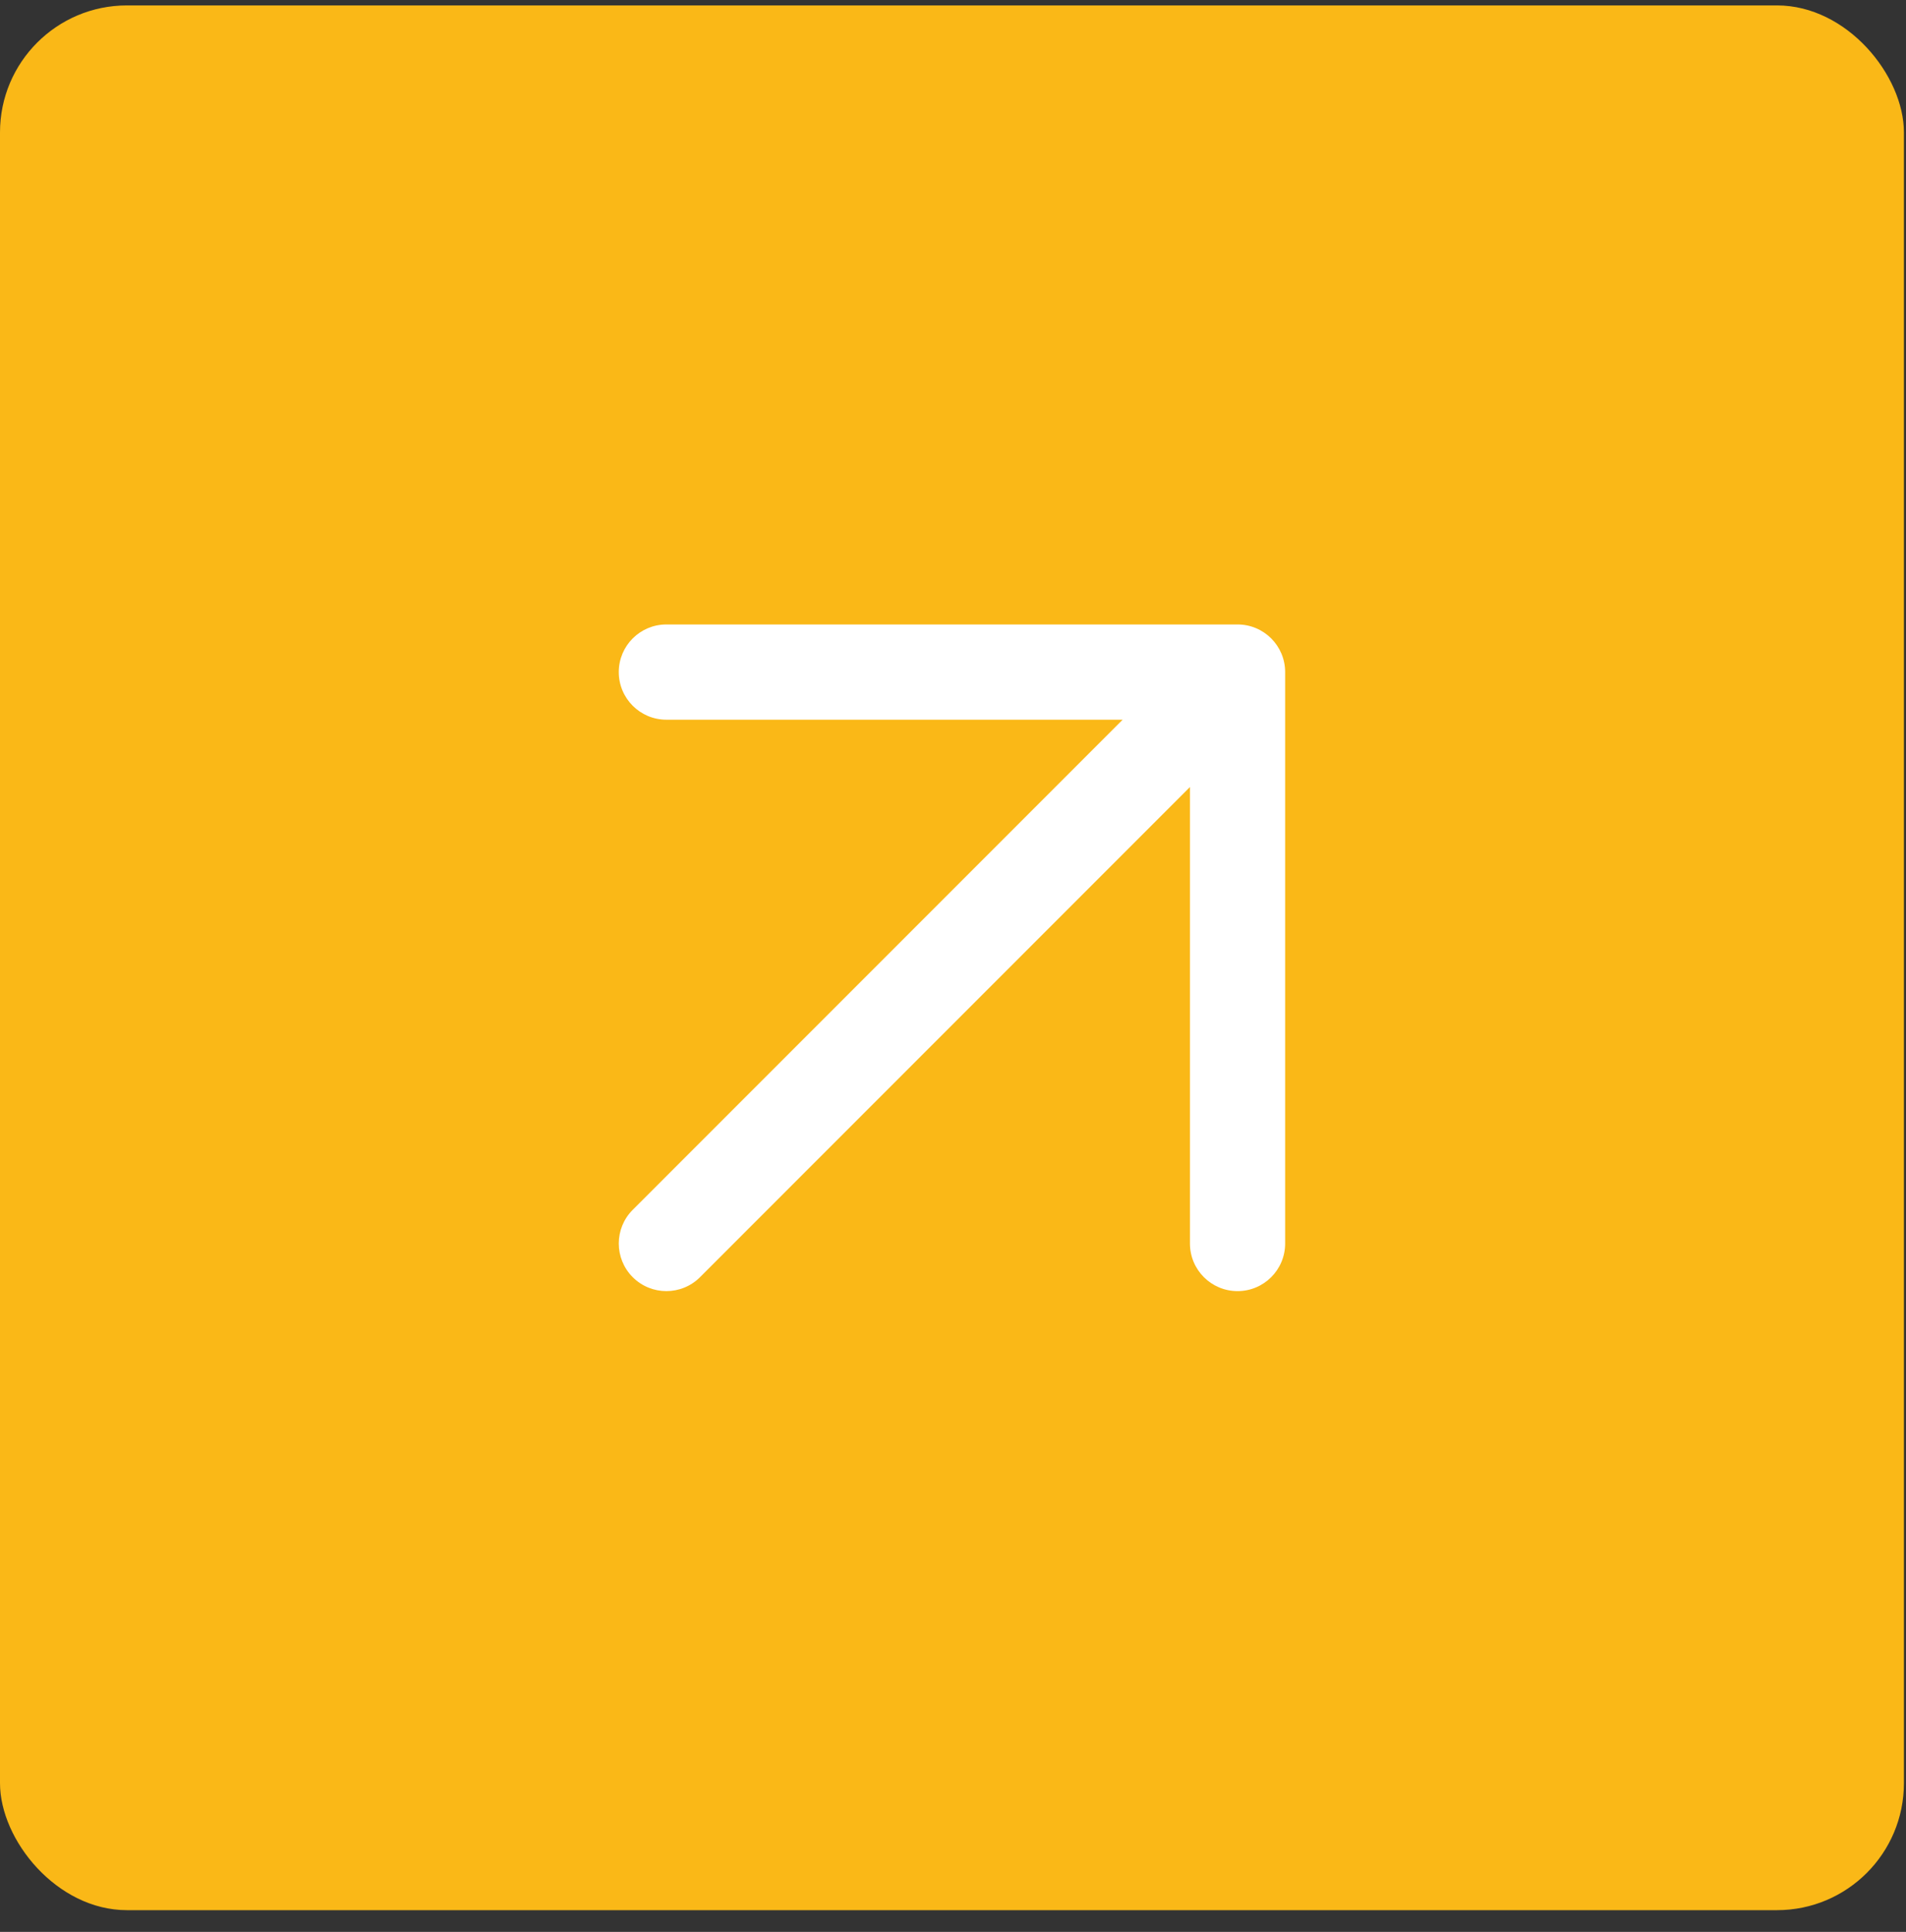
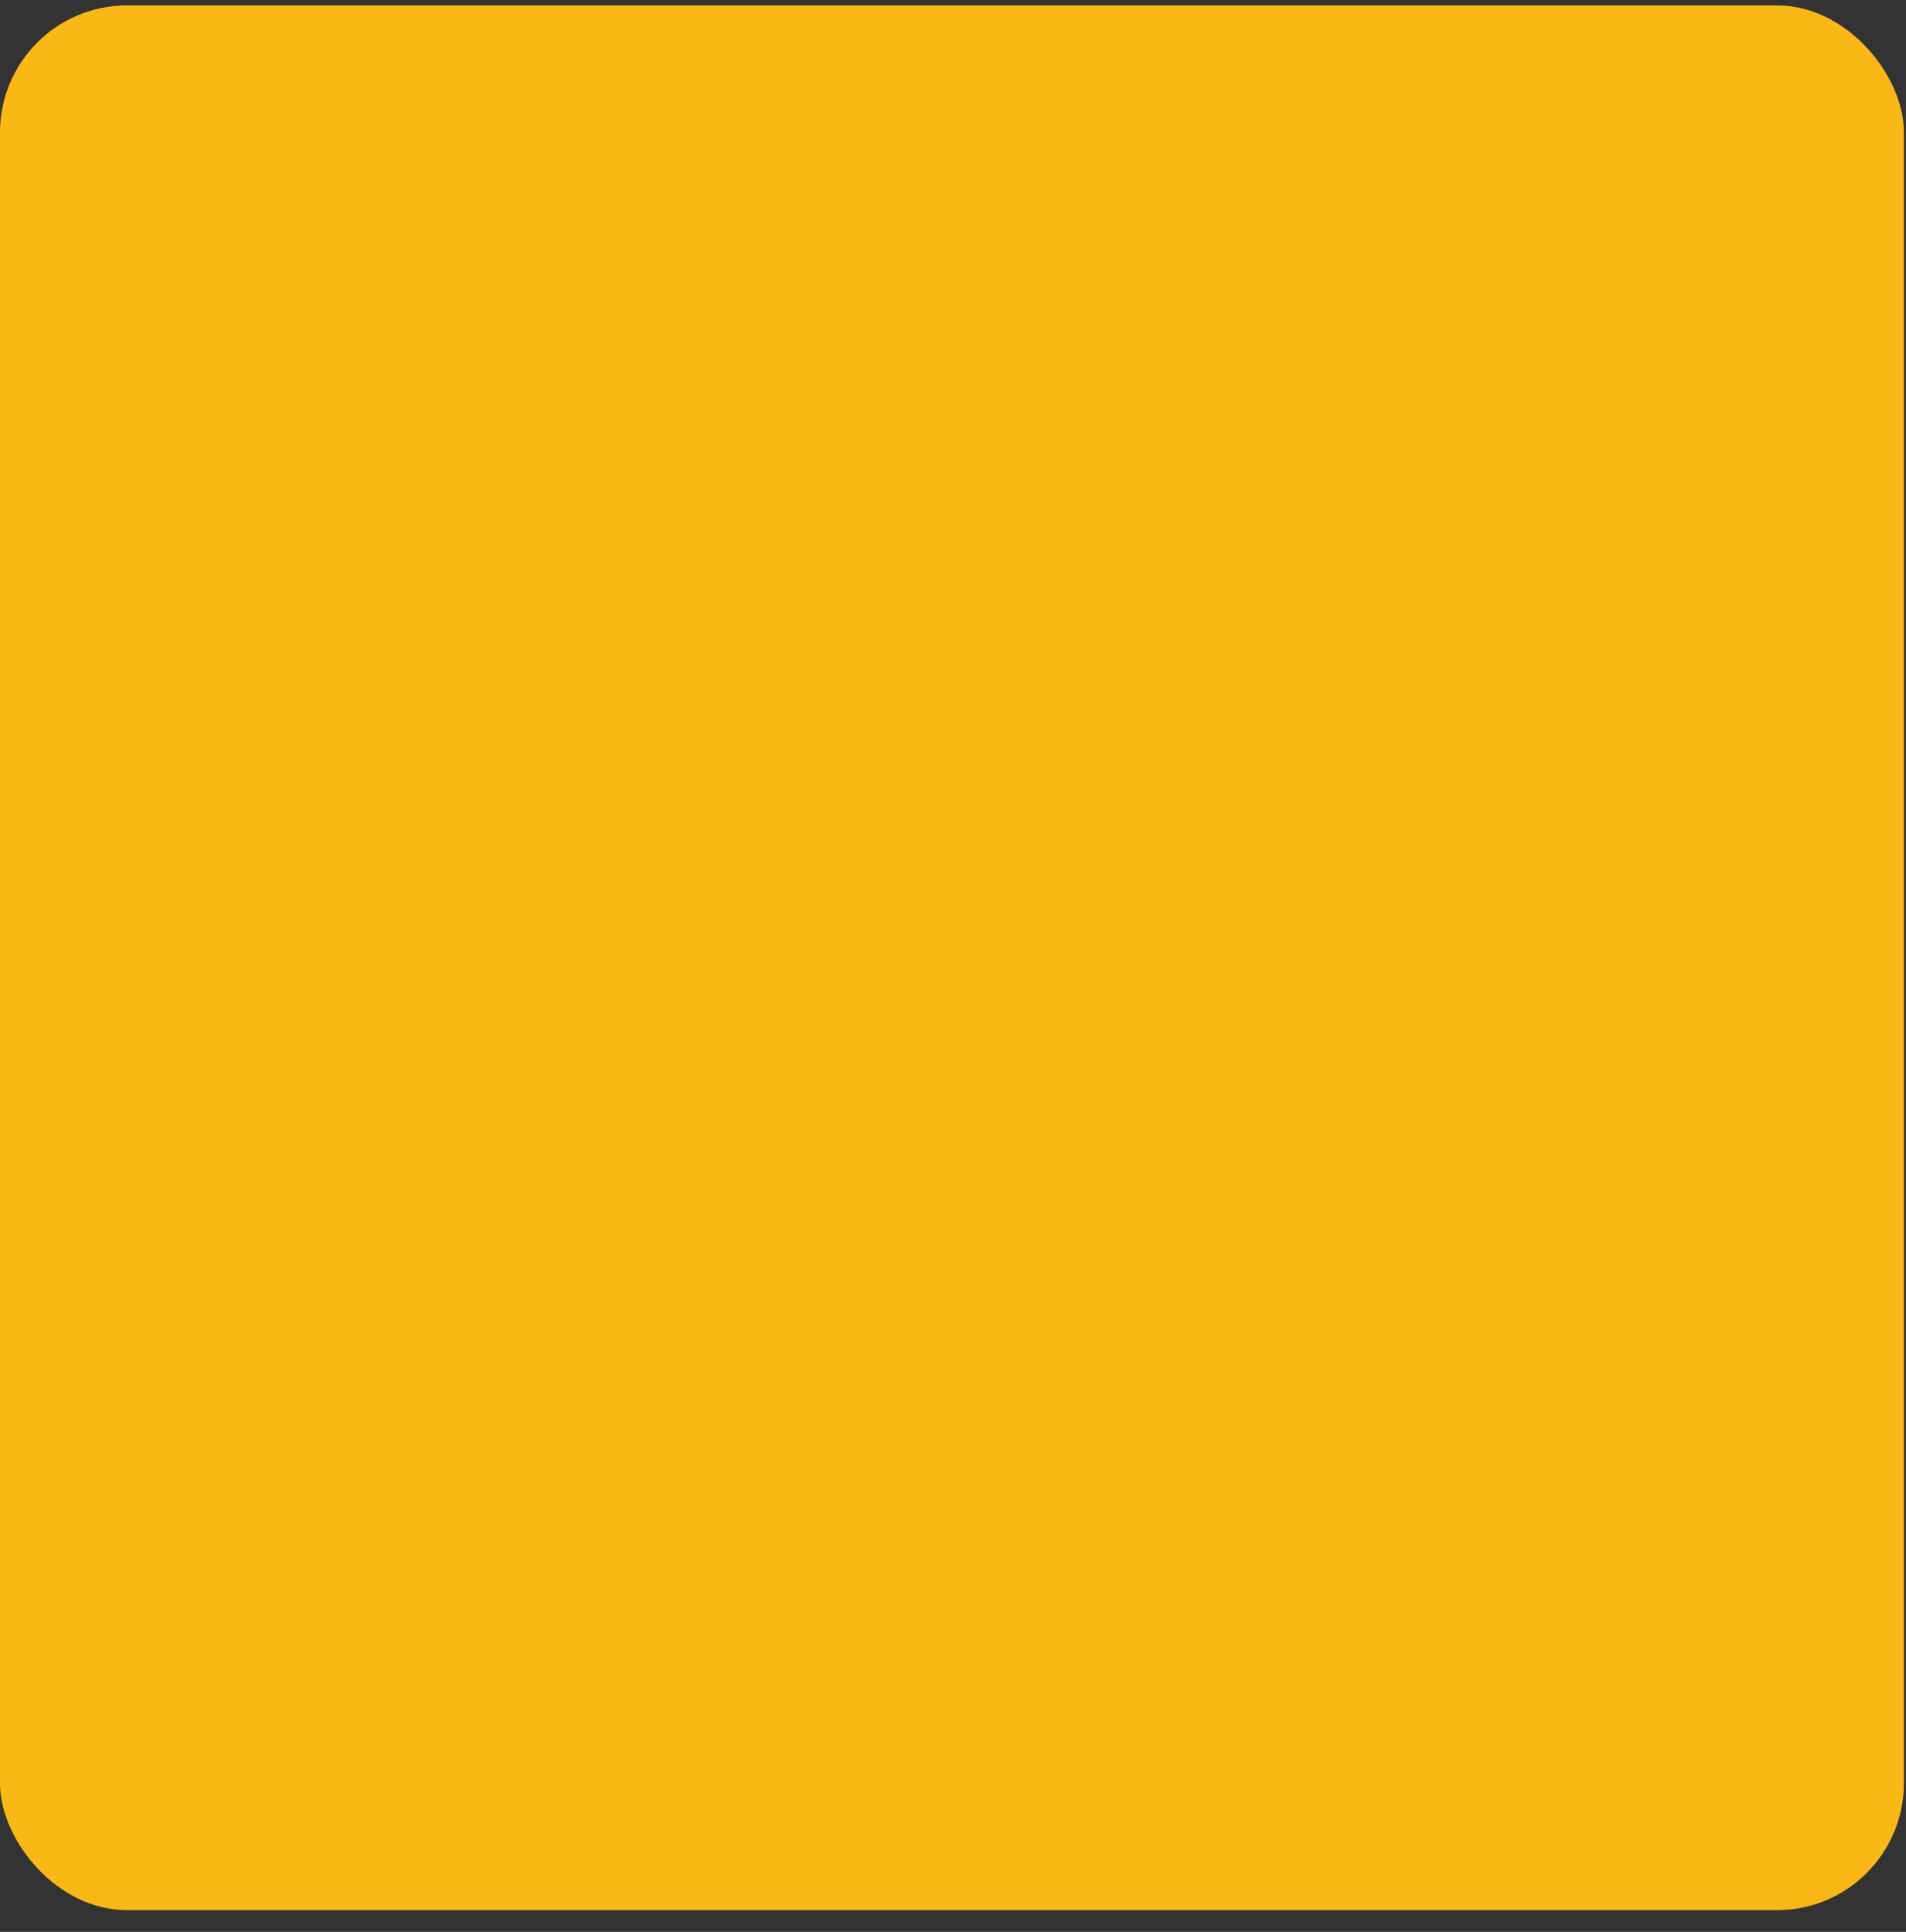
<svg xmlns="http://www.w3.org/2000/svg" width="76" height="77" viewBox="0 0 76 77" fill="none">
  <rect x="0" y="0" width="76" height="77" fill="#333333" stroke="none" />
  <rect y="0.216" width="75.917" height="75.917" rx="5.061" fill="#FAB817" />
-   <path fill-rule="evenodd" clip-rule="evenodd" d="M26.571 28.685C25.523 28.685 24.673 27.835 24.673 26.787C24.673 25.739 25.523 24.889 26.571 24.889H49.346C50.394 24.889 51.244 25.739 51.244 26.787V49.562C51.244 50.611 50.394 51.46 49.346 51.46C48.298 51.46 47.448 50.611 47.448 49.562V31.369L27.913 50.904C27.172 51.645 25.97 51.645 25.229 50.904C24.488 50.163 24.488 48.961 25.229 48.22L44.764 28.685H26.571Z" fill="white" />
</svg>